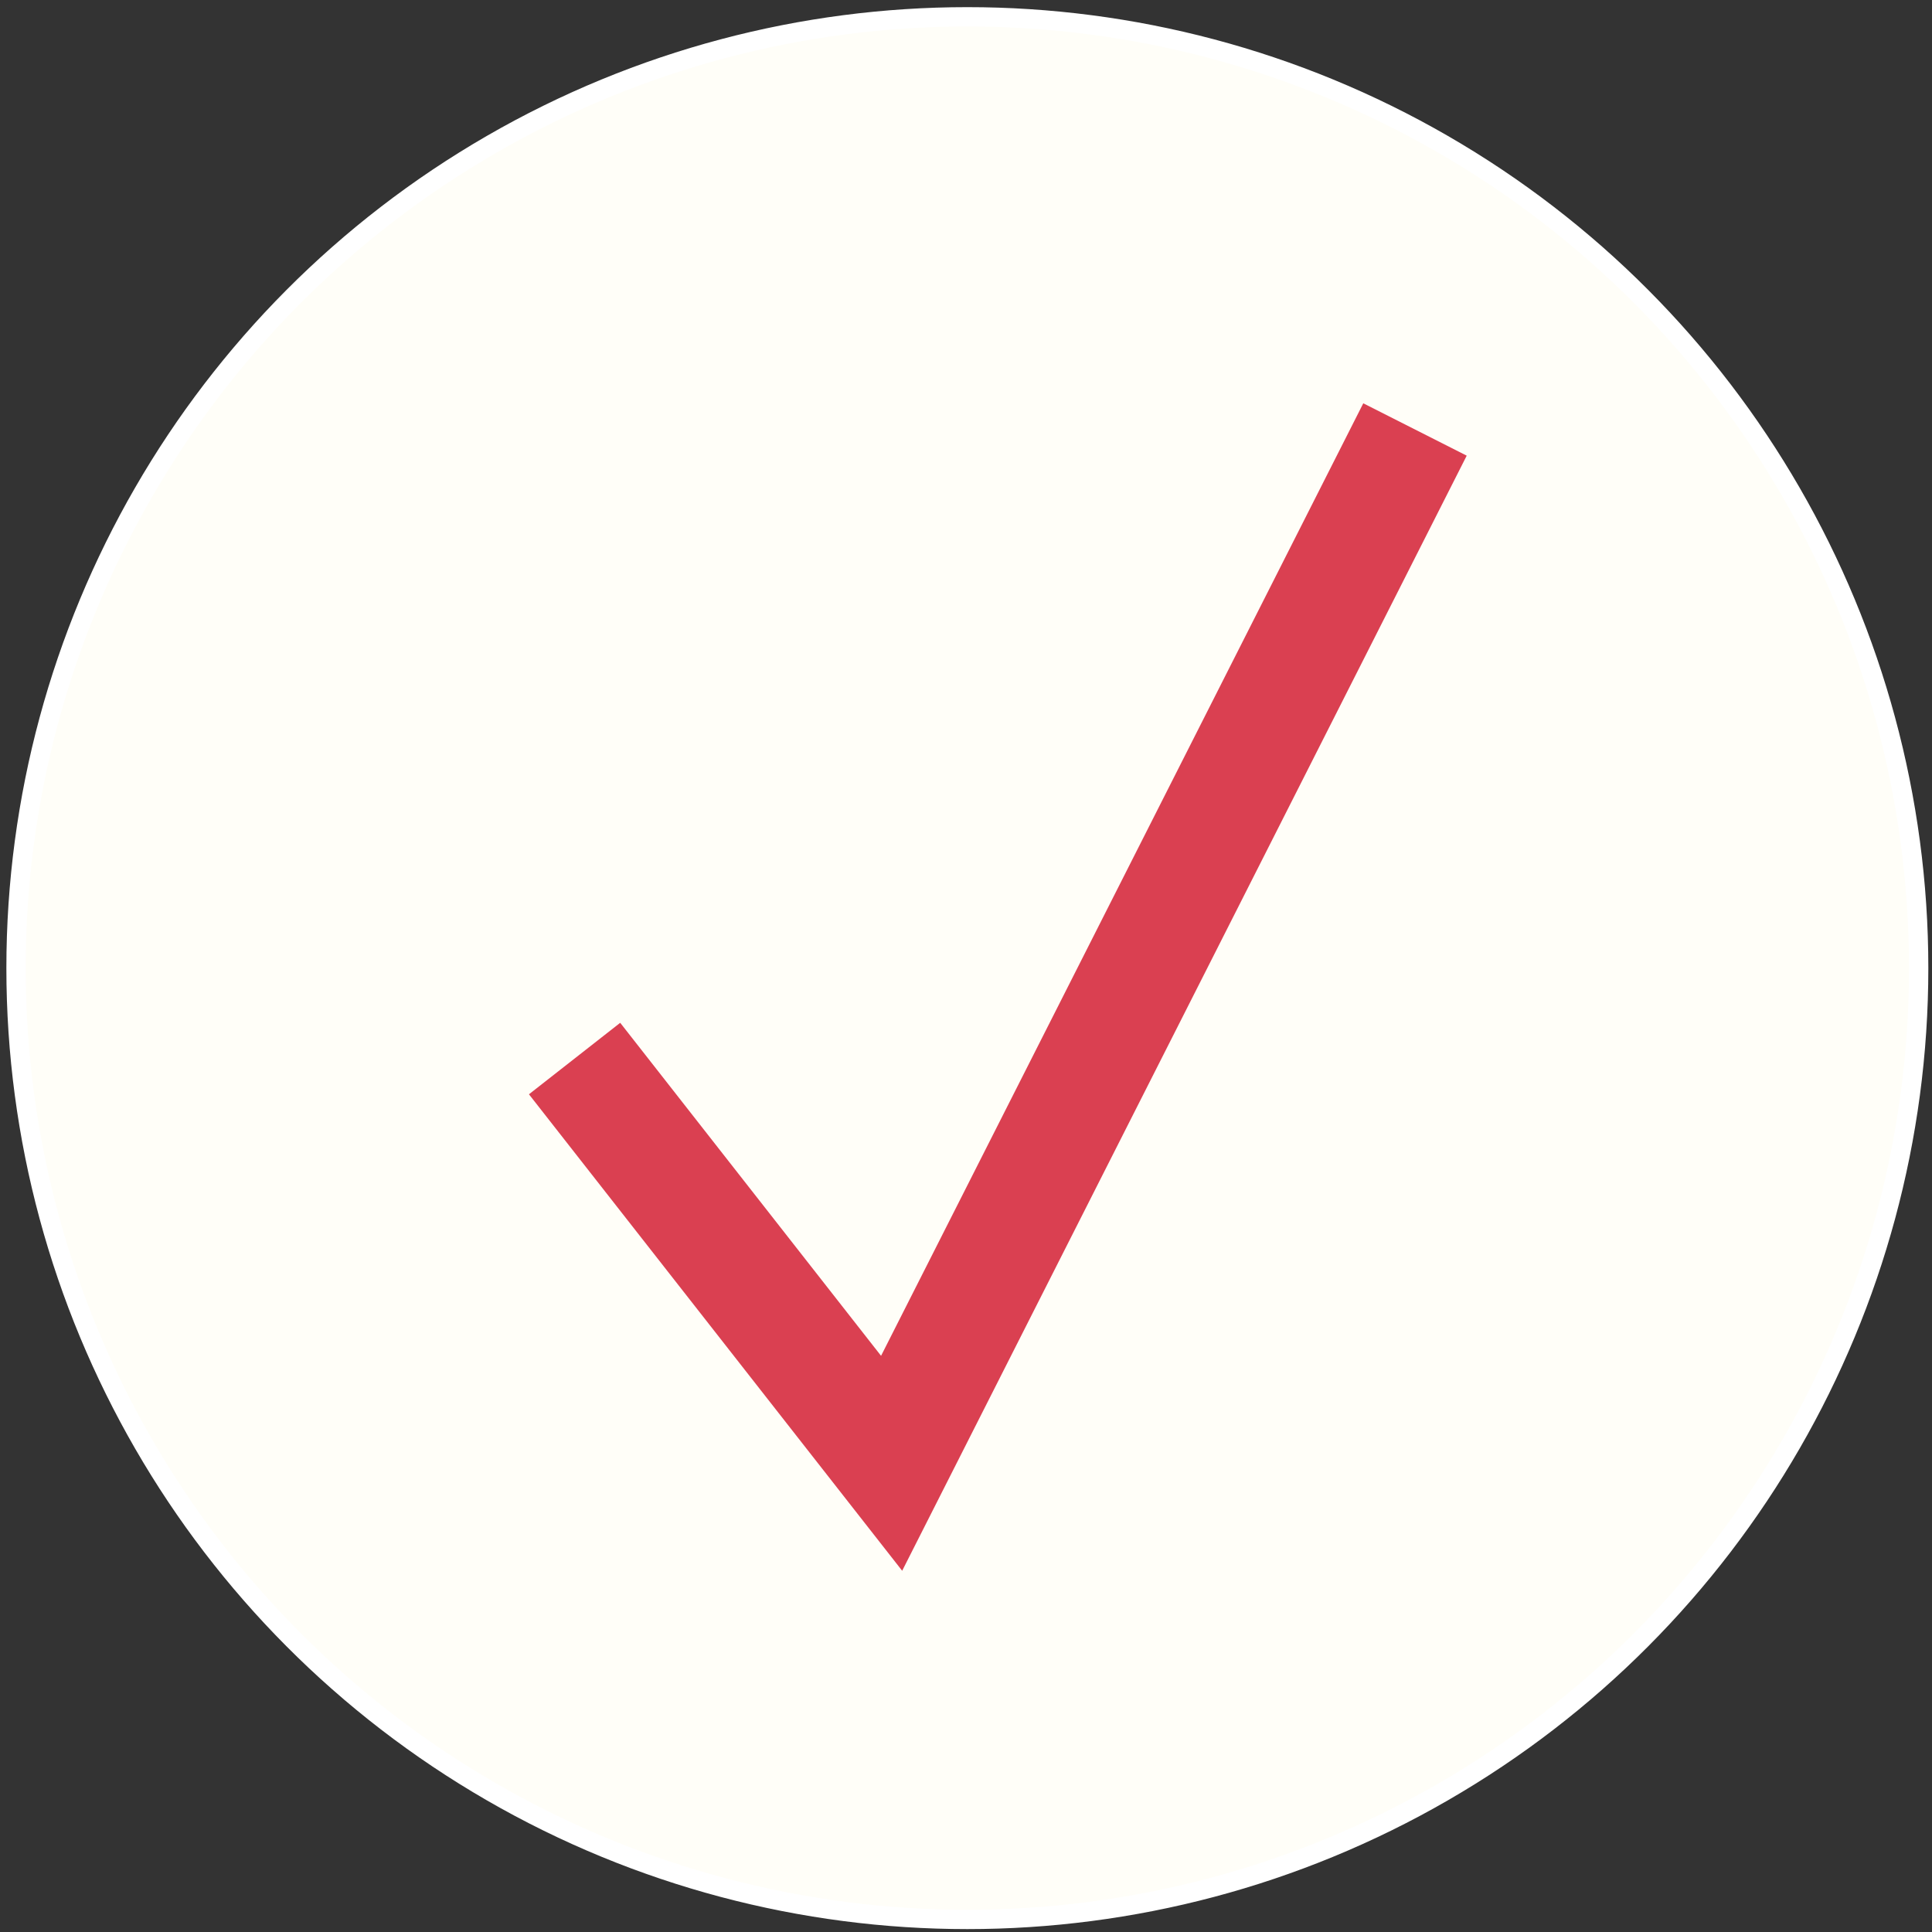
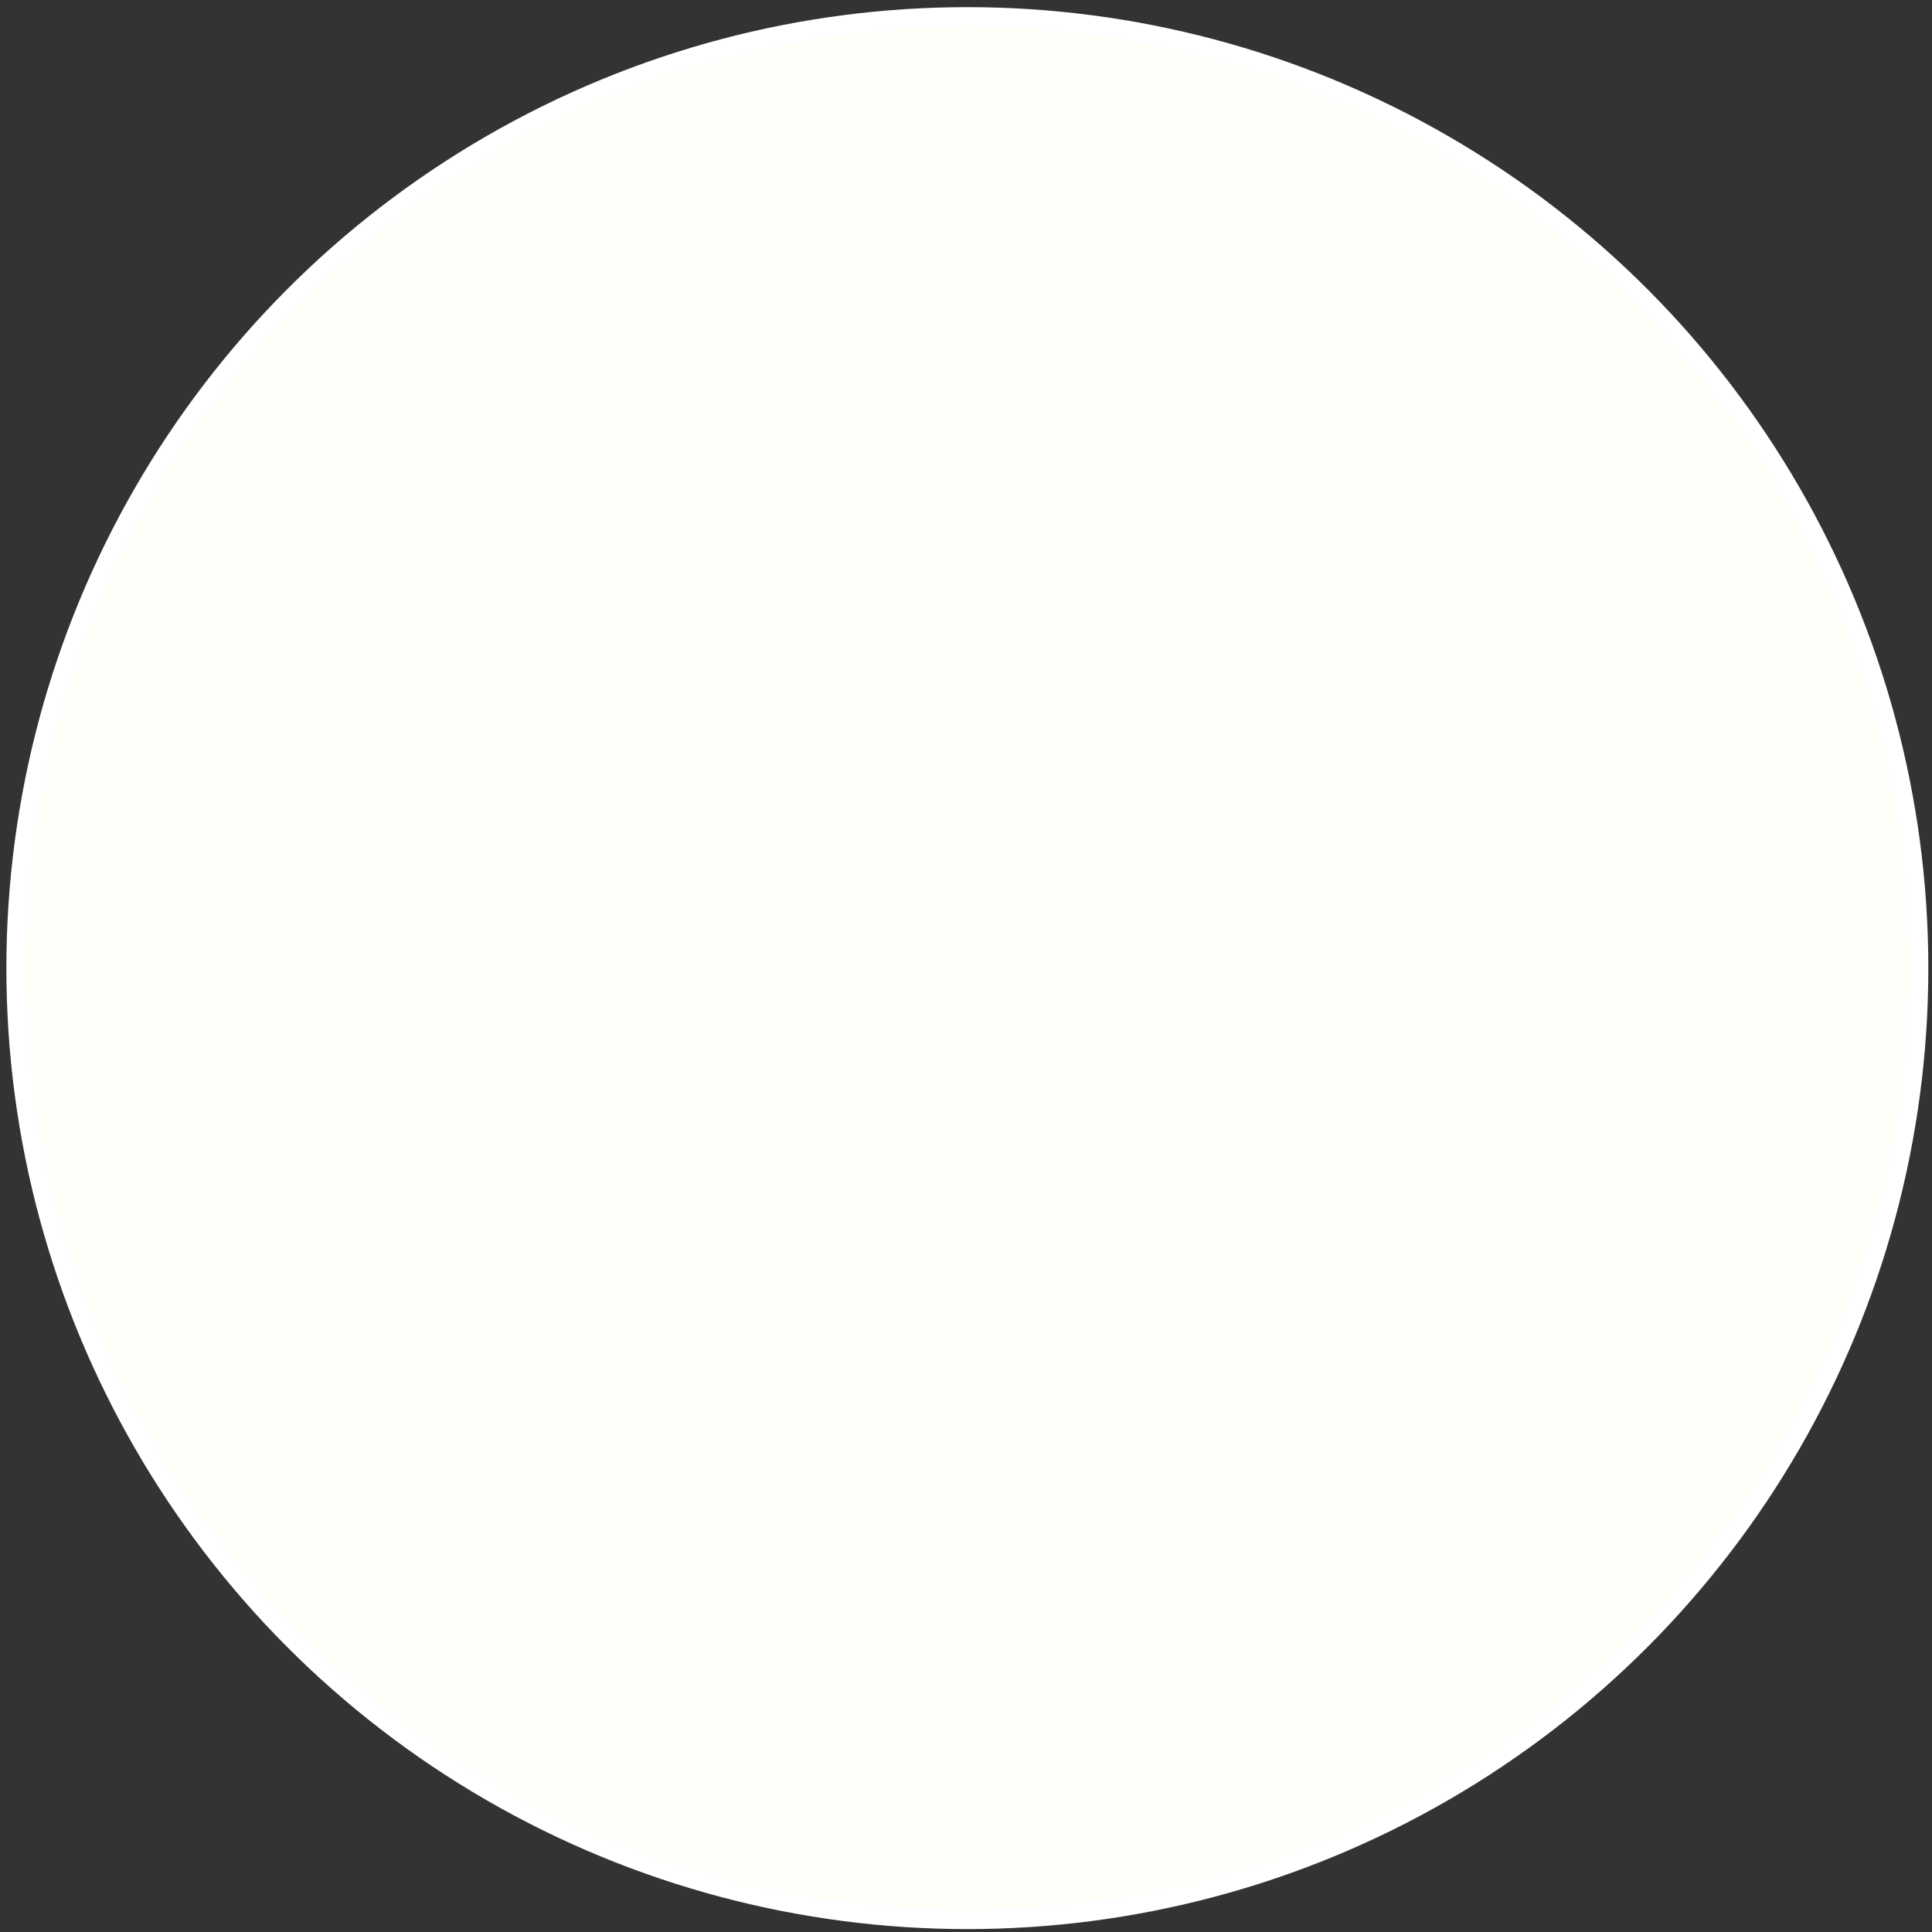
<svg xmlns="http://www.w3.org/2000/svg" id="34bf18ac-06b4-4cc3-a052-6d4fb0ed2b68" data-name="Ebene 1" viewBox="0 0 100 100">
  <rect x="0" y="0" width="100" height="100" fill="#333333" stroke="none" />
  <title>Zeichenfläche 1</title>
  <circle cx="50.07" cy="50.11" r="49.24" fill="#fffef8" stroke="#fff" stroke-miterlimit="10" />
-   <polyline points="29.74 54.79 46.15 75.74 73.24 22.23" fill="none" stroke="#da4051" stroke-miterlimit="10" stroke-width="6" />
</svg>